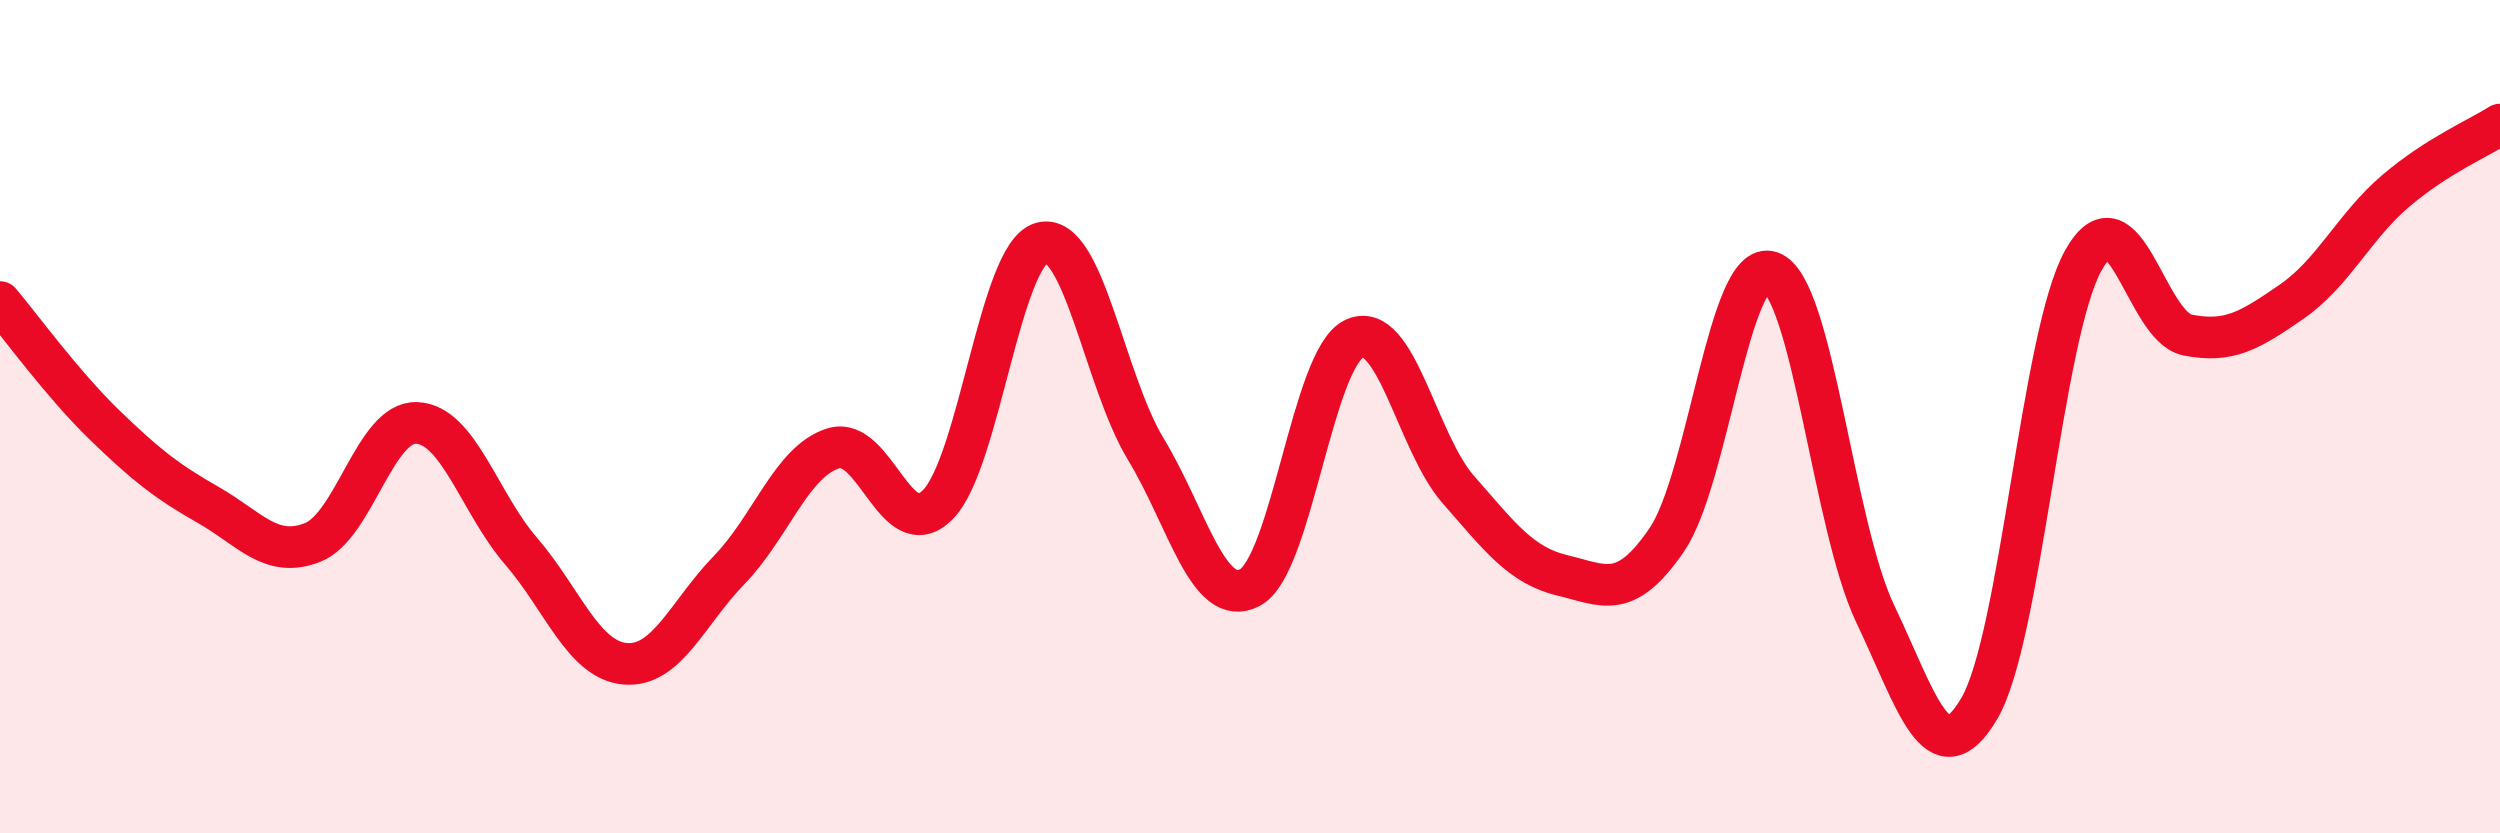
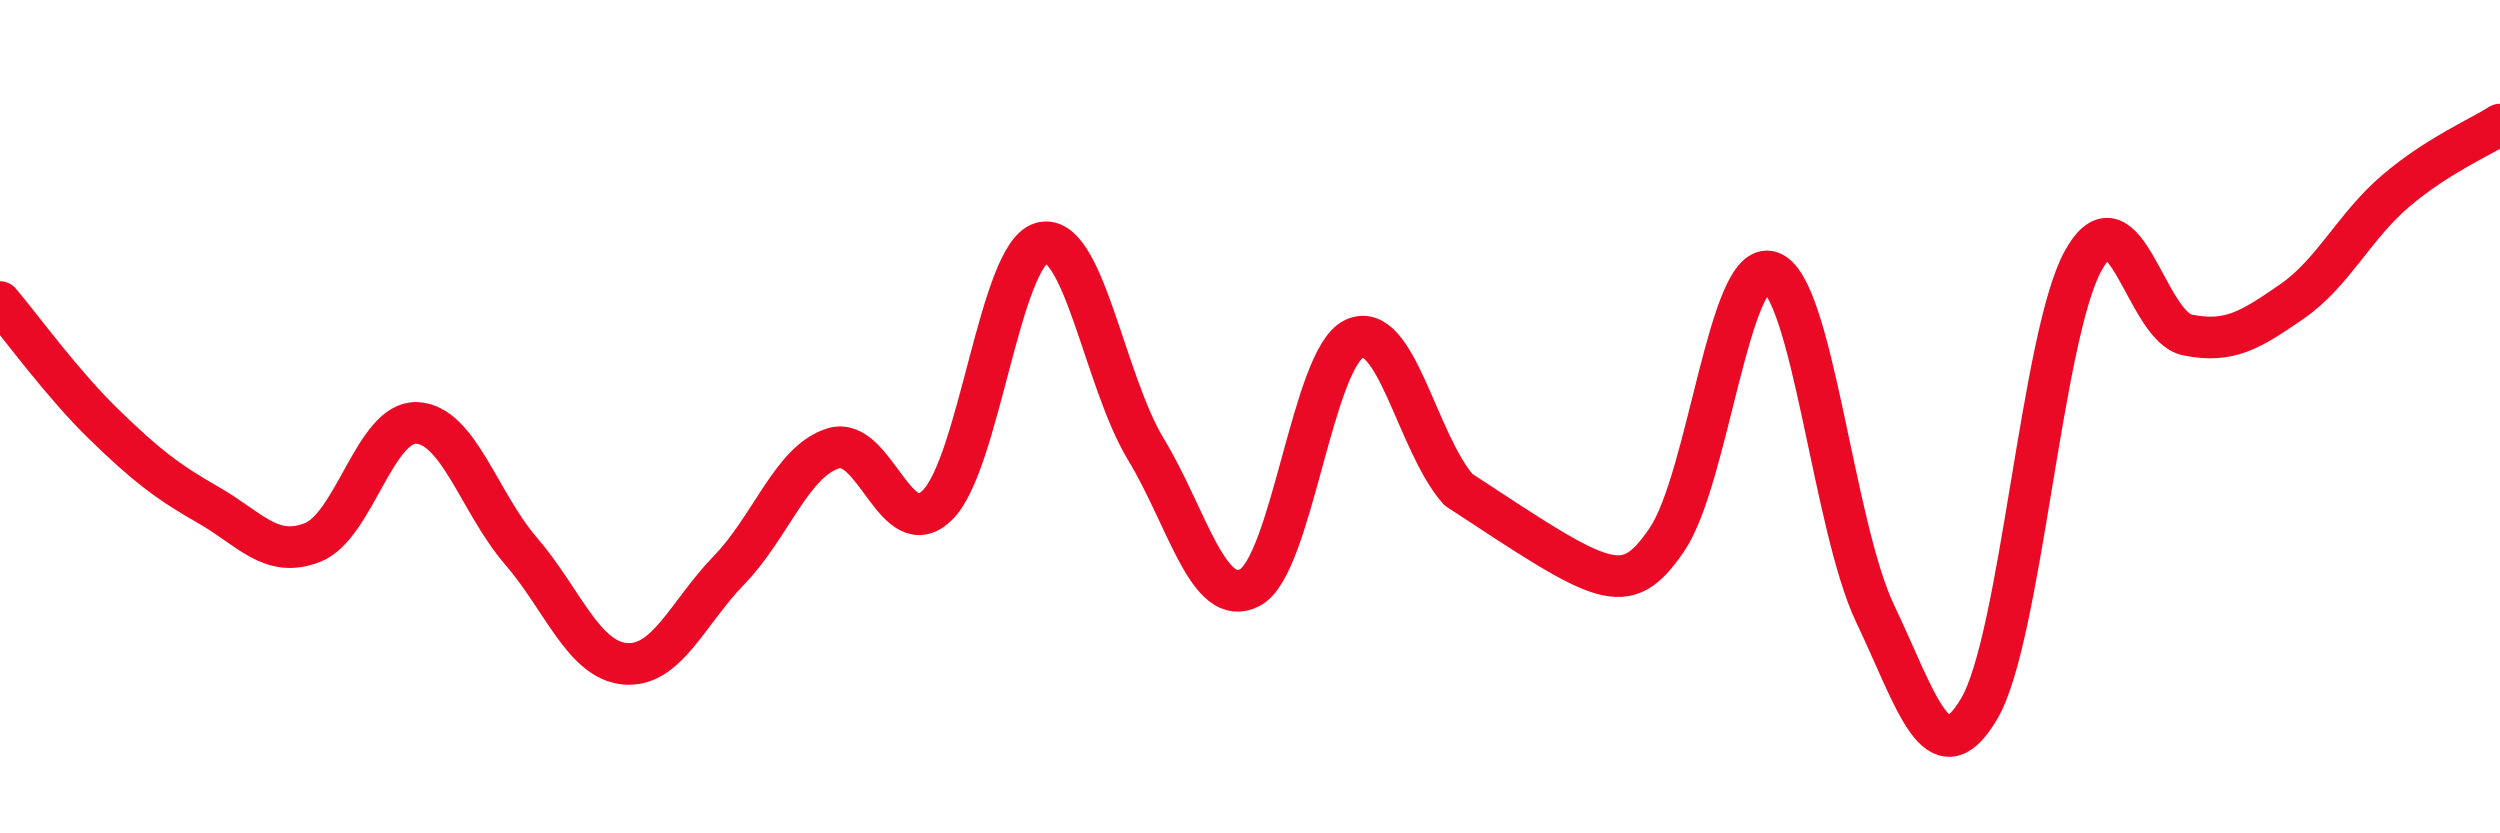
<svg xmlns="http://www.w3.org/2000/svg" width="60" height="20" viewBox="0 0 60 20">
-   <path d="M 0,7.25 C 0.5,7.84 1.5,9.22 2.5,10.19 C 3.5,11.16 4,11.55 5,12.12 C 6,12.69 6.5,13.41 7.5,13.02 C 8.5,12.63 9,10.11 10,10.15 C 11,10.19 11.5,12.06 12.5,13.22 C 13.5,14.38 14,15.84 15,15.93 C 16,16.02 16.5,14.71 17.5,13.68 C 18.5,12.65 19,11.07 20,10.76 C 21,10.45 21.5,13.11 22.5,12.12 C 23.5,11.13 24,6.1 25,5.83 C 26,5.56 26.5,9.13 27.5,10.78 C 28.5,12.43 29,14.63 30,14.1 C 31,13.57 31.5,8.6 32.5,8.13 C 33.5,7.66 34,10.61 35,11.75 C 36,12.89 36.5,13.57 37.5,13.81 C 38.5,14.05 39,14.42 40,12.96 C 41,11.5 41.5,6.18 42.5,6.53 C 43.5,6.88 44,12.62 45,14.72 C 46,16.82 46.5,18.7 47.5,17.01 C 48.5,15.32 49,8.04 50,6.25 C 51,4.46 51.5,7.84 52.5,8.04 C 53.5,8.24 54,7.93 55,7.24 C 56,6.55 56.5,5.43 57.5,4.58 C 58.5,3.73 59.5,3.31 60,2.99L60 20L0 20Z" fill="#EB0A25" opacity="0.1" stroke-linecap="round" stroke-linejoin="round" />
-   <path d="M 0,7.25 C 0.5,7.84 1.5,9.22 2.5,10.19 C 3.5,11.16 4,11.55 5,12.12 C 6,12.69 6.5,13.41 7.5,13.02 C 8.5,12.63 9,10.11 10,10.15 C 11,10.19 11.5,12.06 12.5,13.22 C 13.5,14.38 14,15.84 15,15.93 C 16,16.02 16.5,14.71 17.5,13.68 C 18.5,12.65 19,11.07 20,10.76 C 21,10.45 21.5,13.11 22.5,12.12 C 23.5,11.13 24,6.1 25,5.83 C 26,5.56 26.5,9.13 27.5,10.78 C 28.5,12.43 29,14.63 30,14.1 C 31,13.57 31.5,8.6 32.5,8.13 C 33.5,7.66 34,10.61 35,11.75 C 36,12.89 36.5,13.57 37.5,13.81 C 38.5,14.05 39,14.42 40,12.96 C 41,11.5 41.5,6.18 42.5,6.53 C 43.5,6.88 44,12.62 45,14.72 C 46,16.82 46.5,18.7 47.5,17.01 C 48.5,15.32 49,8.04 50,6.25 C 51,4.46 51.5,7.84 52.5,8.04 C 53.5,8.24 54,7.93 55,7.24 C 56,6.55 56.5,5.43 57.5,4.58 C 58.5,3.73 59.5,3.31 60,2.99" stroke="#EB0A25" stroke-width="1" fill="none" stroke-linecap="round" stroke-linejoin="round" />
+   <path d="M 0,7.25 C 0.5,7.84 1.5,9.22 2.5,10.19 C 3.5,11.16 4,11.55 5,12.12 C 6,12.69 6.5,13.41 7.5,13.02 C 8.5,12.63 9,10.11 10,10.15 C 11,10.19 11.5,12.06 12.5,13.22 C 13.5,14.38 14,15.84 15,15.93 C 16,16.02 16.5,14.71 17.5,13.68 C 18.5,12.65 19,11.07 20,10.76 C 21,10.45 21.5,13.11 22.5,12.12 C 23.5,11.13 24,6.1 25,5.83 C 26,5.56 26.5,9.13 27.5,10.78 C 28.5,12.43 29,14.63 30,14.1 C 31,13.57 31.5,8.6 32.5,8.13 C 33.5,7.66 34,10.61 35,11.75 C 38.5,14.05 39,14.42 40,12.96 C 41,11.5 41.5,6.18 42.5,6.53 C 43.5,6.88 44,12.62 45,14.72 C 46,16.82 46.5,18.7 47.5,17.01 C 48.5,15.32 49,8.04 50,6.25 C 51,4.46 51.5,7.84 52.5,8.04 C 53.5,8.24 54,7.93 55,7.24 C 56,6.55 56.5,5.43 57.5,4.58 C 58.5,3.73 59.5,3.31 60,2.99" stroke="#EB0A25" stroke-width="1" fill="none" stroke-linecap="round" stroke-linejoin="round" />
</svg>